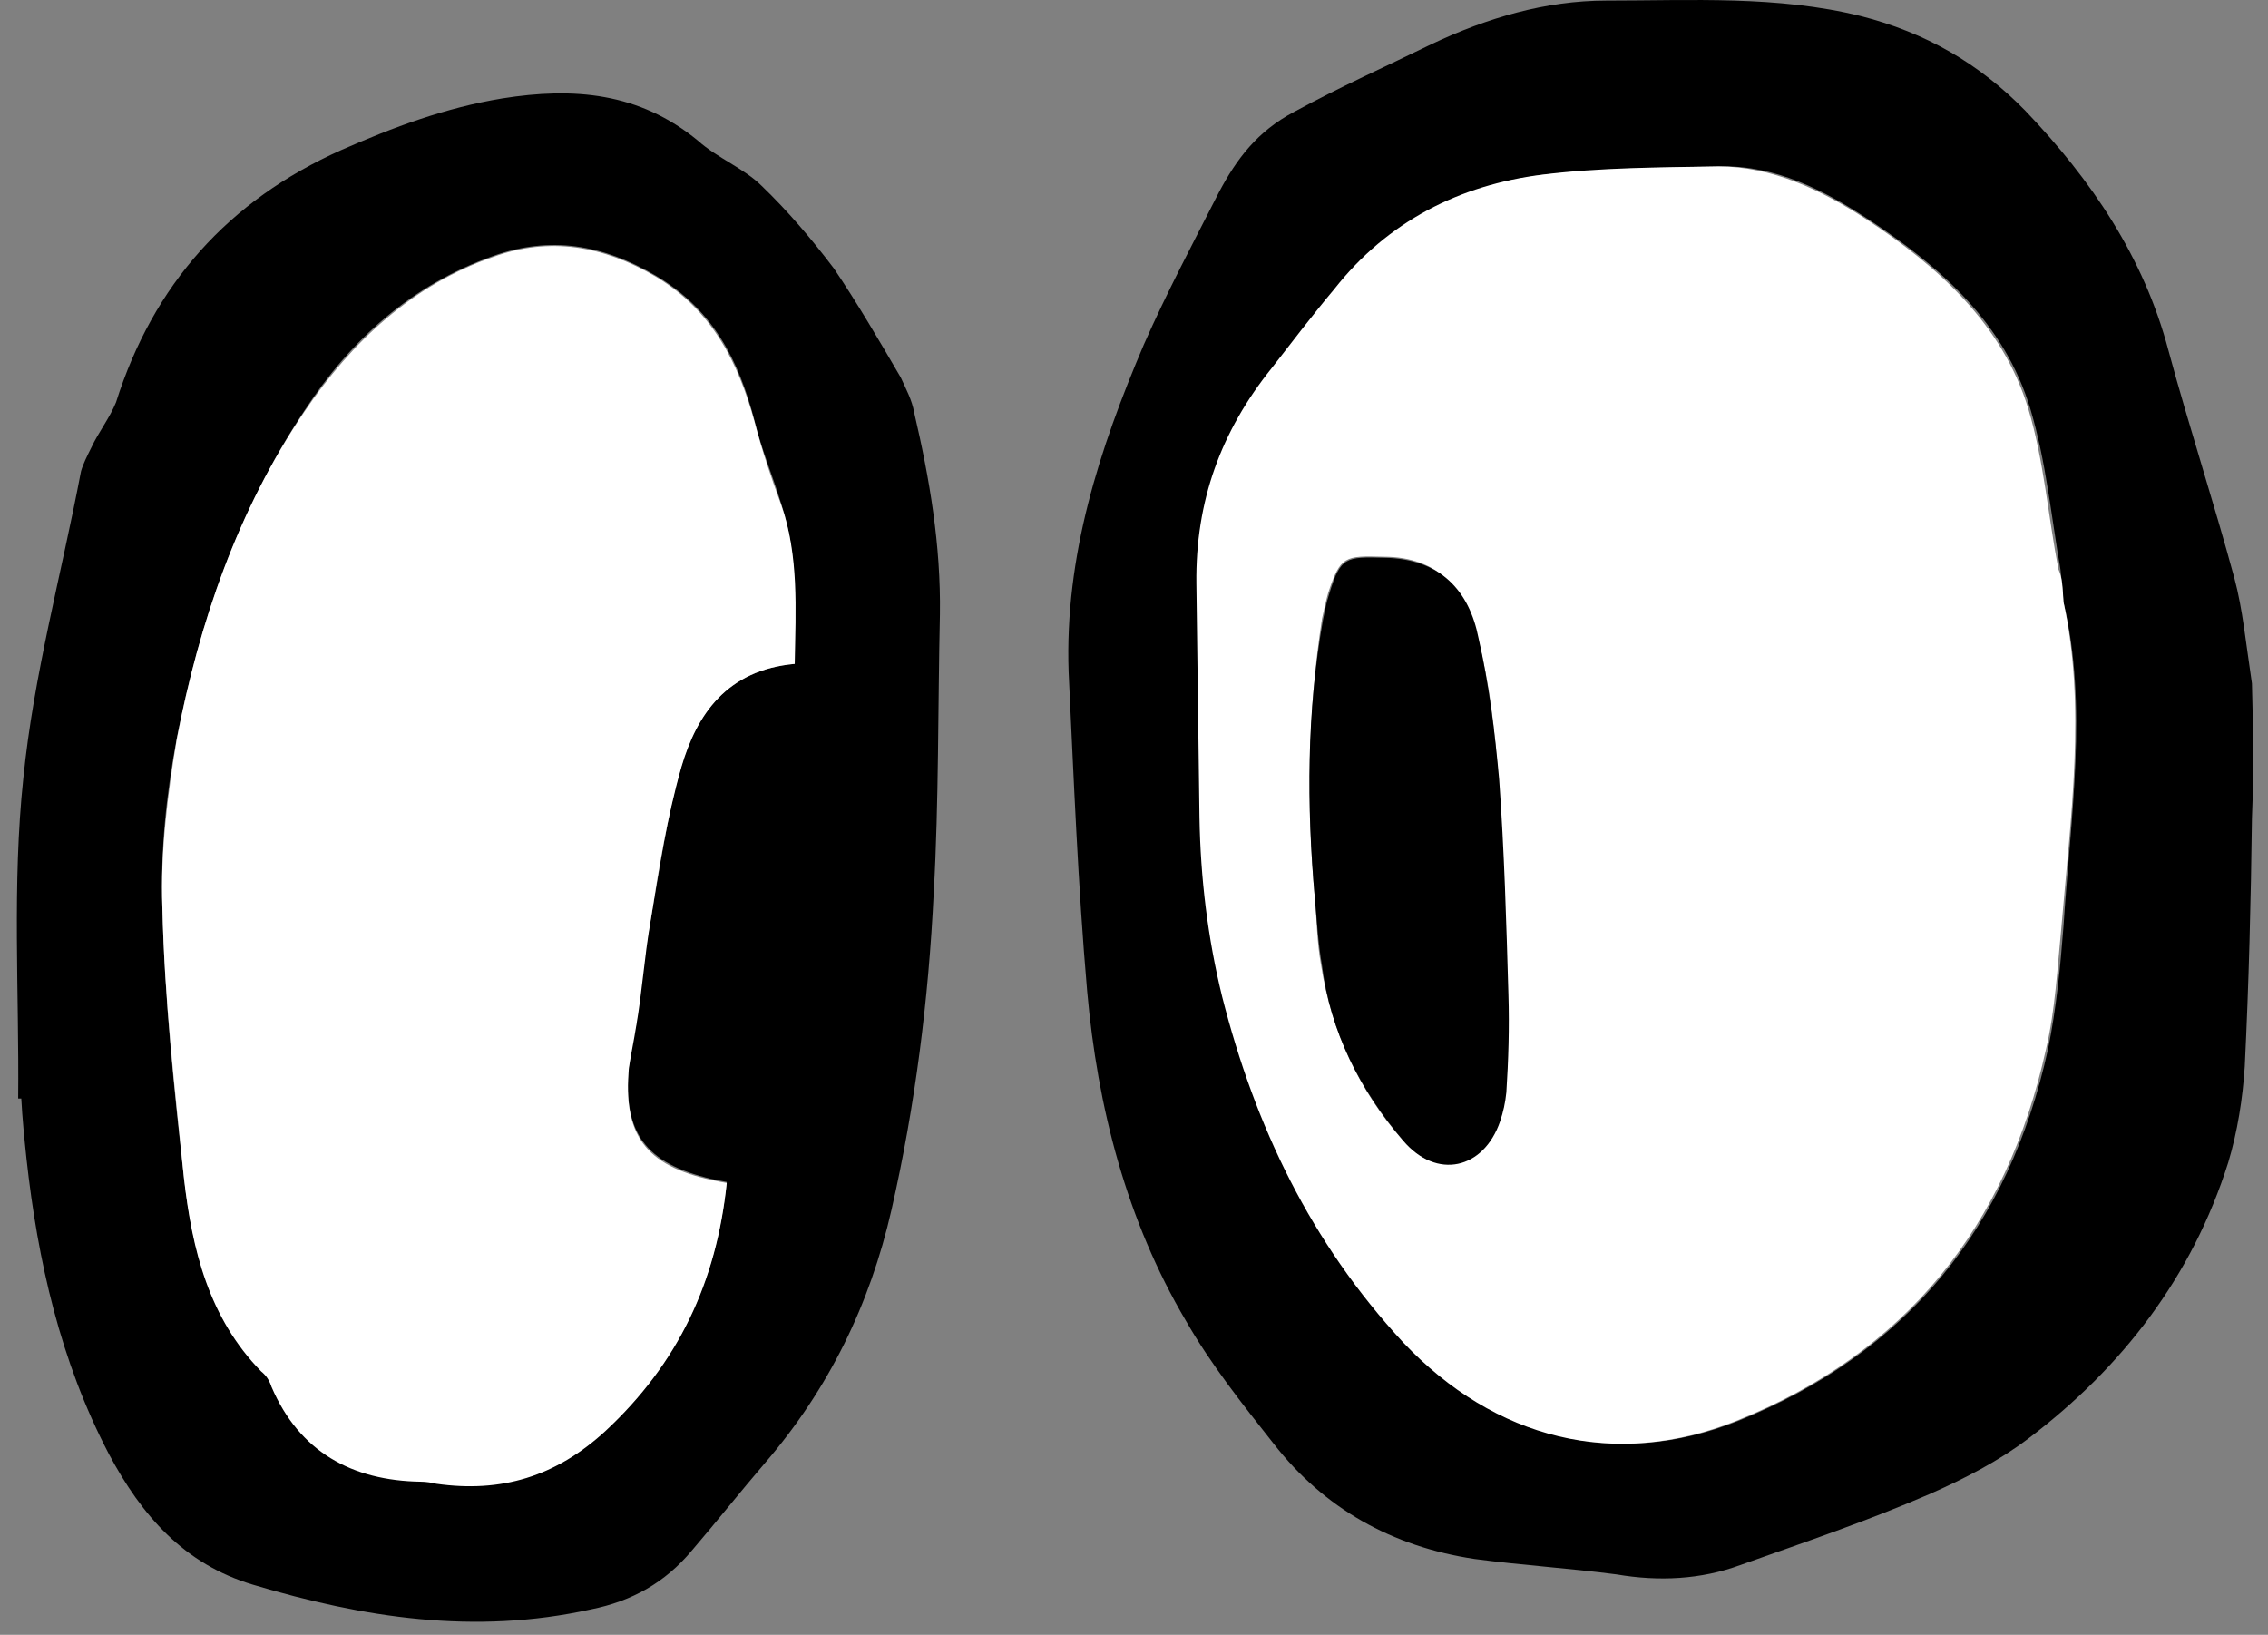
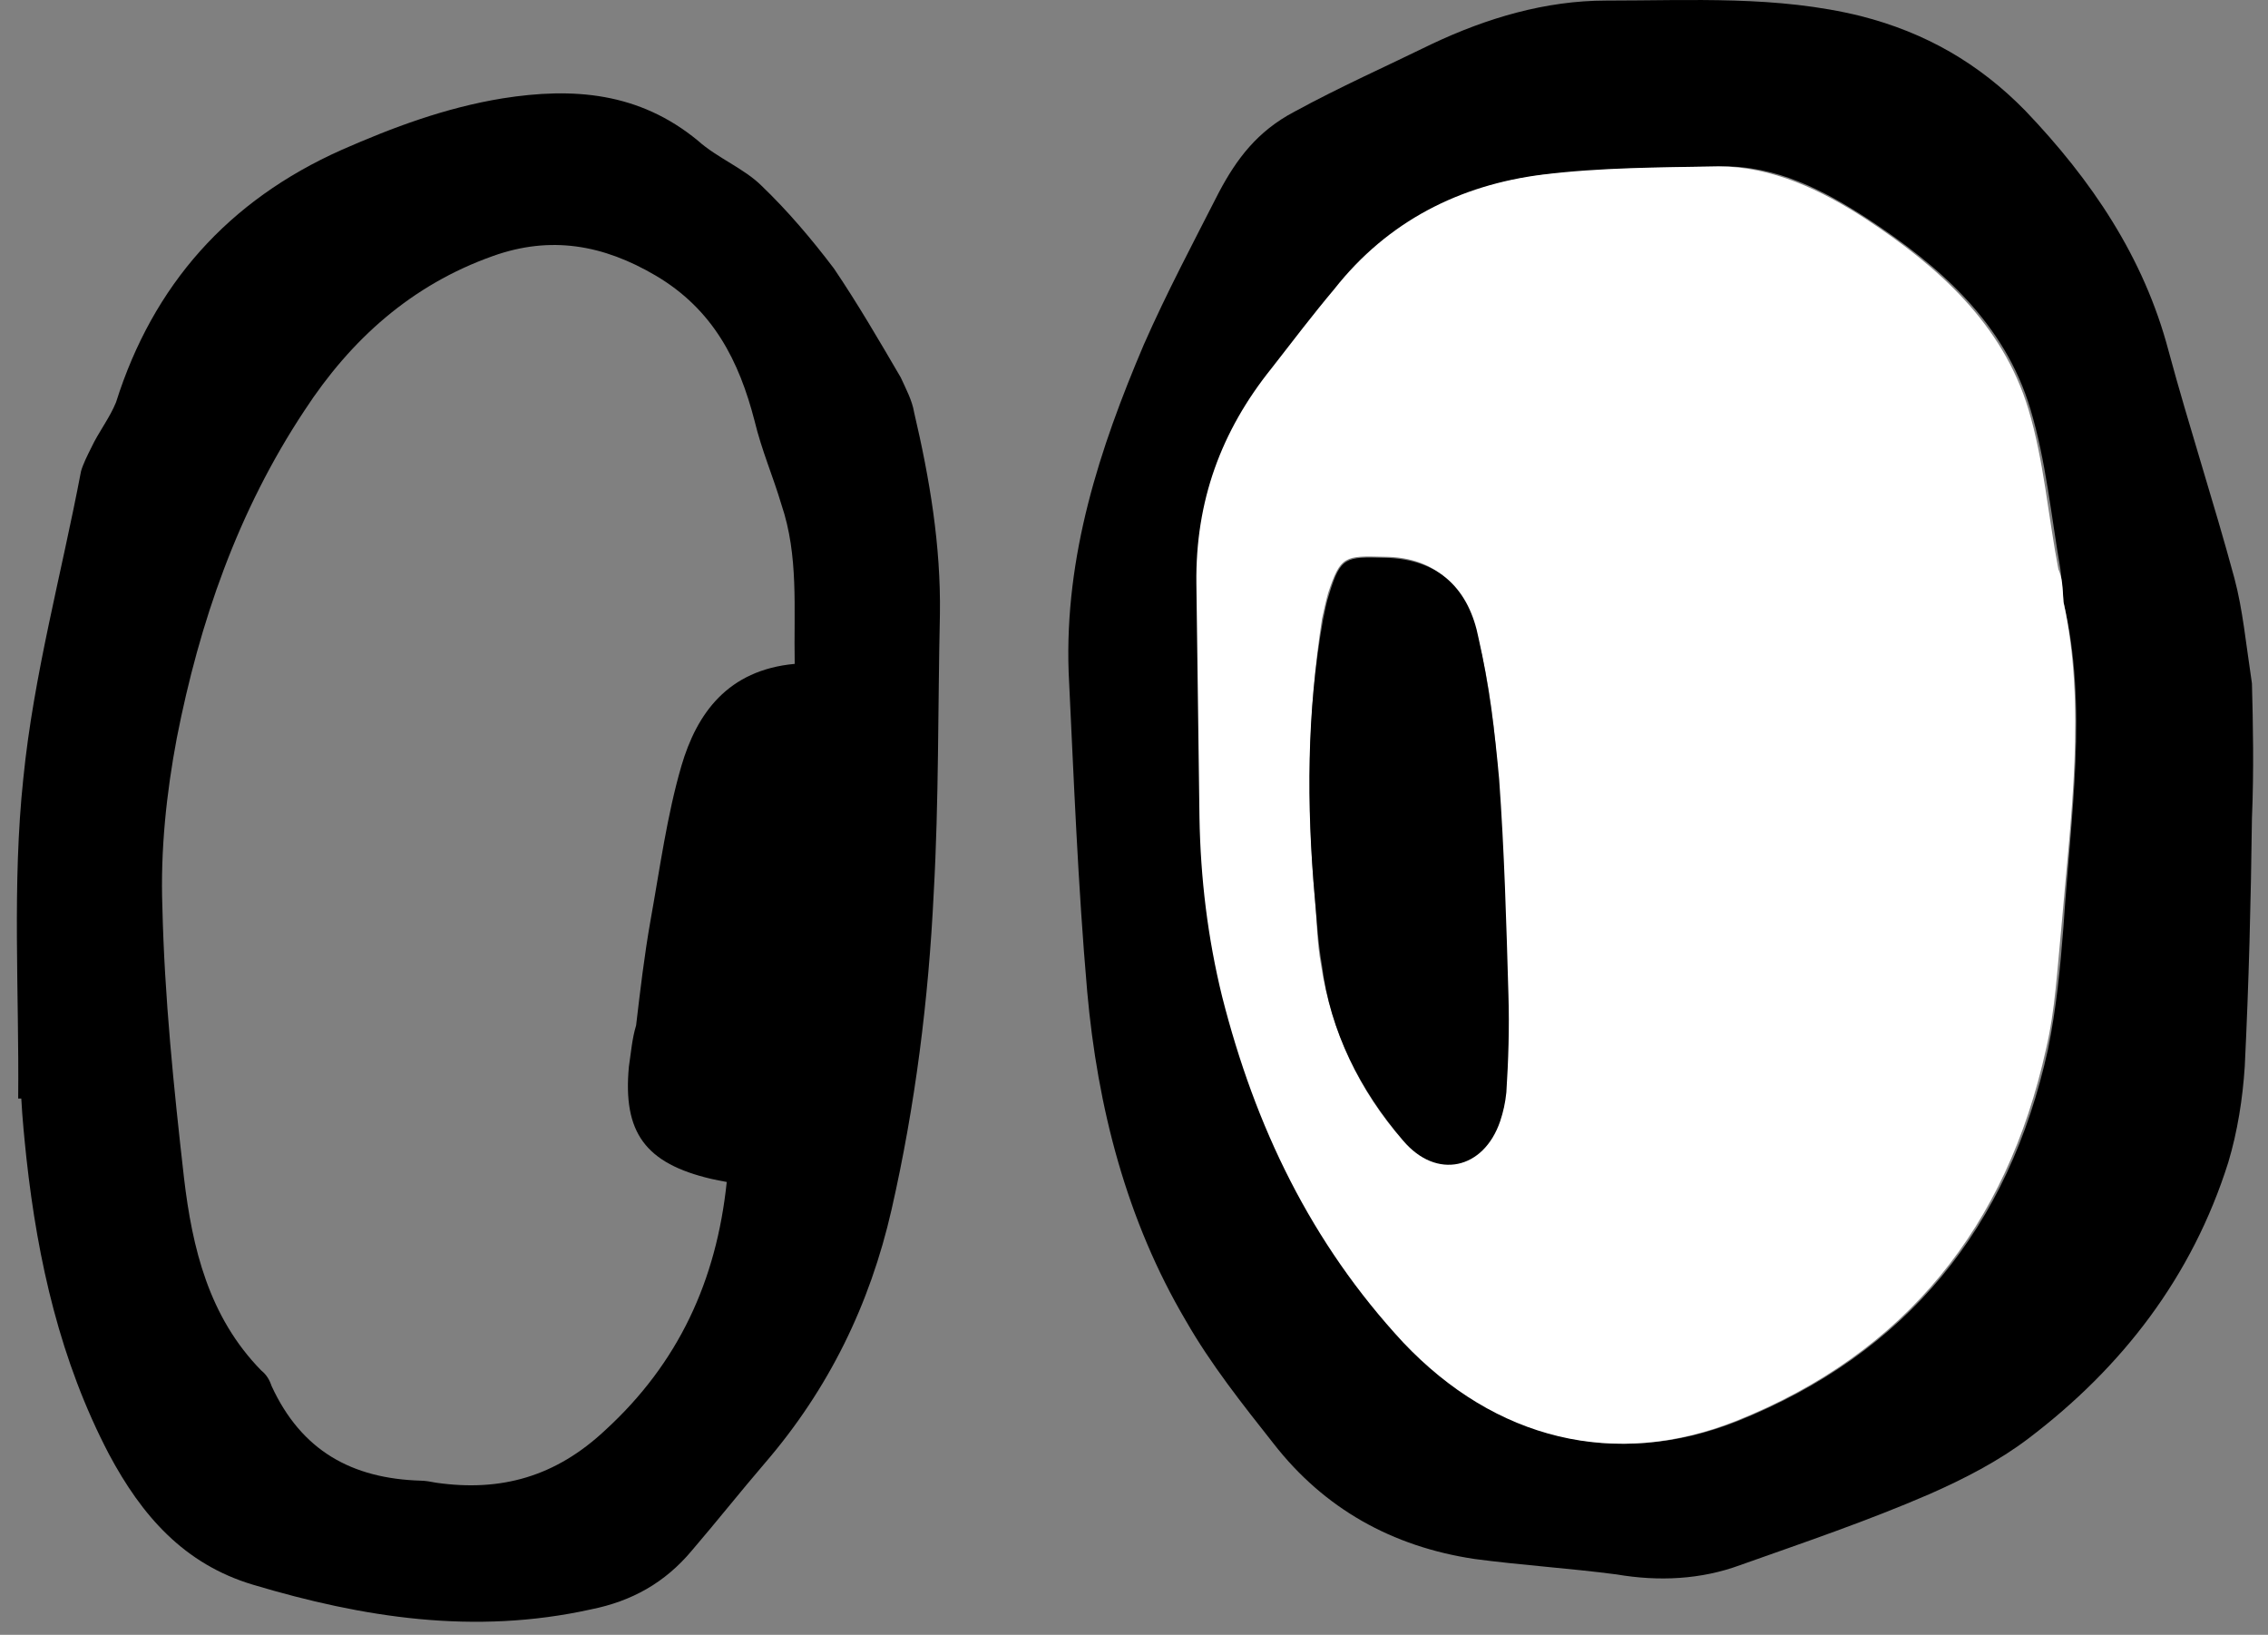
<svg xmlns="http://www.w3.org/2000/svg" width="333" height="240" viewBox="0 0 111 80" fill="none">
  <rect x="0" y="0" width="111" height="80" fill="#808080" stroke="none" />
  <path d="M110.214 33.445C110.265 35.361 110.315 37.679 110.214 40.048C110.164 44.08 110.063 48.113 109.862 52.195C109.761 53.758 109.509 55.371 109.055 56.883C107.291 62.477 103.864 66.913 99.277 70.391C97.815 71.5 96.152 72.356 94.438 73.112C91.414 74.423 88.289 75.481 85.164 76.59C83.249 77.296 81.182 77.397 79.116 77.044C76.797 76.742 74.428 76.59 72.16 76.288C68.128 75.683 64.801 73.818 62.331 70.643C60.819 68.728 59.257 66.762 58.047 64.645C55.124 59.705 53.713 54.161 53.209 48.516C52.755 43.324 52.553 38.082 52.301 32.891C52.1 27.195 53.813 21.953 55.981 16.863C57.09 14.342 58.4 11.873 59.66 9.403C60.517 7.79 61.525 6.429 63.34 5.472C65.557 4.262 67.826 3.254 70.094 2.145C72.765 0.885 75.638 0.028 78.612 0.028C82.795 0.028 86.979 -0.224 91.061 0.784C94.237 1.591 96.858 3.103 99.126 5.421C102.352 8.798 104.922 12.578 106.132 17.165C107.14 20.895 108.35 24.574 109.358 28.304C109.761 29.816 109.912 31.429 110.214 33.445ZM100.991 29.463C100.94 28.758 100.89 28.304 100.84 27.851C100.386 25.23 100.134 22.558 99.378 20.038C98.118 15.804 94.942 13.032 91.414 10.713C89.247 9.302 86.928 8.093 84.207 8.143C81.334 8.193 78.41 8.244 75.588 8.546C71.505 9.05 68.027 10.865 65.406 14.141C64.348 15.401 63.289 16.762 62.331 18.022C59.912 21.096 58.501 24.625 58.652 28.556C58.753 32.336 58.803 36.167 58.803 39.998C58.854 42.921 59.206 45.844 59.912 48.768C61.525 55.169 64.247 60.865 68.783 65.703C73.319 70.441 79.116 71.903 85.063 69.534C93.329 66.207 98.319 60.058 100.235 51.338C100.638 49.373 100.84 47.306 100.991 45.34C101.344 39.897 102.2 34.554 100.991 29.463Z" fill="black" />
  <path d="M0.89 53.758C0.941 48.566 0.588 43.274 1.142 38.082C1.646 33.042 3.007 28.102 3.965 23.062C4.066 22.709 4.267 22.306 4.469 21.903C4.822 21.147 5.376 20.441 5.679 19.685C7.493 13.939 11.173 9.806 16.717 7.336C19.237 6.227 21.808 5.27 24.58 4.816C28.058 4.262 31.284 4.514 34.157 6.883C35.114 7.739 36.425 8.243 37.282 9.1C38.542 10.31 39.701 11.671 40.81 13.133C41.969 14.846 43.027 16.661 44.086 18.475C44.338 19.03 44.64 19.584 44.741 20.189C45.497 23.415 46.052 26.691 46.001 30.068C45.9 34.604 45.951 39.191 45.699 43.677C45.447 48.919 44.792 54.11 43.632 59.201C42.574 63.838 40.558 67.971 37.433 71.6C36.223 73.011 35.064 74.473 33.854 75.884C32.544 77.447 30.931 78.354 28.915 78.757C23.219 80.017 17.776 79.161 12.382 77.548C9.005 76.54 6.939 74.171 5.326 71.147C2.957 66.61 1.848 61.721 1.294 56.681C1.193 55.723 1.092 54.715 1.042 53.758C1.042 53.758 0.991 53.758 0.89 53.758ZM38.894 32.487C38.844 29.766 39.096 27.195 38.239 24.675C37.836 23.314 37.282 22.054 36.929 20.592C36.173 17.669 34.913 15.149 32.09 13.485C29.519 11.973 26.949 11.52 24.126 12.528C20.144 13.939 17.171 16.61 14.902 20.088C11.626 25.028 9.761 30.471 8.653 36.116C8.148 38.788 7.846 41.61 7.947 44.383C8.048 48.767 8.501 53.203 9.005 57.639C9.409 61.066 10.215 64.443 12.786 67.064C13.038 67.266 13.189 67.517 13.29 67.82C14.751 70.995 17.221 72.356 20.598 72.457C20.8 72.457 21.102 72.507 21.354 72.558C24.529 73.011 27.201 72.255 29.62 69.987C33.199 66.711 35.064 62.679 35.568 57.84C35.265 57.79 35.064 57.739 34.812 57.689C31.586 56.933 30.477 55.421 30.779 52.195C30.88 51.54 30.931 50.834 31.132 50.179C31.334 48.465 31.535 46.751 31.838 45.038C32.292 42.518 32.644 39.897 33.35 37.477C34.106 34.907 35.618 32.79 38.894 32.487Z" fill="black" />
  <path d="M100.992 29.463C102.101 34.554 101.345 39.947 100.891 45.34C100.69 47.356 100.589 49.423 100.135 51.338C98.22 60.008 93.281 66.207 84.964 69.534C79.016 71.903 73.17 70.441 68.684 65.703C64.147 60.814 61.426 55.118 59.813 48.768C59.107 45.895 58.754 42.971 58.704 39.998C58.654 36.167 58.603 32.387 58.553 28.556C58.502 24.524 59.762 21.096 62.232 18.022C63.291 16.661 64.248 15.401 65.307 14.141C67.928 10.814 71.456 9.05 75.488 8.546C78.311 8.193 81.234 8.193 84.107 8.143C86.728 8.143 89.147 9.302 91.315 10.713C94.843 13.032 98.018 15.854 99.278 20.038C100.034 22.558 100.236 25.229 100.74 27.85C100.942 28.304 100.942 28.707 100.992 29.463ZM64.349 43.929C64.45 45.038 64.45 46.096 64.651 47.205C65.156 50.481 66.516 53.354 68.633 55.774C70.297 57.689 72.514 57.185 73.371 54.816C73.573 54.362 73.674 53.858 73.674 53.405C73.724 51.792 73.775 50.229 73.775 48.616C73.674 45.088 73.573 41.61 73.321 38.082C73.17 35.764 72.918 33.445 72.313 31.177C71.758 28.858 70.397 27.245 67.726 27.245C65.811 27.195 65.609 27.195 65.004 29.01C64.903 29.362 64.803 29.816 64.702 30.27C63.996 34.856 63.946 39.393 64.349 43.929Z" fill="white" />
-   <path d="M38.895 32.487C35.569 32.789 34.107 34.957 33.351 37.527C32.645 39.997 32.242 42.517 31.839 45.088C31.536 46.801 31.436 48.515 31.133 50.229C31.032 50.884 30.881 51.59 30.78 52.245C30.478 55.521 31.587 57.033 34.813 57.739C35.014 57.789 35.266 57.84 35.569 57.89C35.065 62.729 33.2 66.711 29.621 70.037C27.202 72.255 24.53 73.061 21.355 72.608C21.153 72.558 20.851 72.507 20.599 72.507C17.222 72.457 14.651 71.045 13.29 67.87C13.19 67.567 13.039 67.316 12.786 67.114C10.216 64.493 9.409 61.166 9.006 57.688C8.553 53.253 8.049 48.918 7.948 44.432C7.847 41.711 8.2 38.888 8.653 36.166C9.762 30.42 11.627 24.977 14.903 20.138C17.222 16.711 20.196 13.939 24.127 12.578C26.899 11.57 29.52 12.023 32.091 13.535C34.863 15.199 36.123 17.719 36.929 20.642C37.282 22.003 37.736 23.364 38.24 24.725C39.097 27.195 38.946 29.765 38.895 32.487Z" fill="white" />
  <path d="M64.349 43.928C63.946 39.392 63.946 34.856 64.752 30.32C64.853 29.866 64.903 29.513 65.055 29.059C65.609 27.245 65.861 27.245 67.776 27.295C70.498 27.346 71.909 28.908 72.363 31.227C72.867 33.444 73.169 35.864 73.371 38.132C73.623 41.61 73.724 45.138 73.825 48.666C73.875 50.279 73.825 51.892 73.724 53.455C73.673 53.959 73.573 54.412 73.421 54.866C72.615 57.235 70.296 57.739 68.683 55.824C66.567 53.354 65.105 50.481 64.702 47.255C64.5 46.096 64.45 44.987 64.349 43.928Z" fill="black" />
</svg>